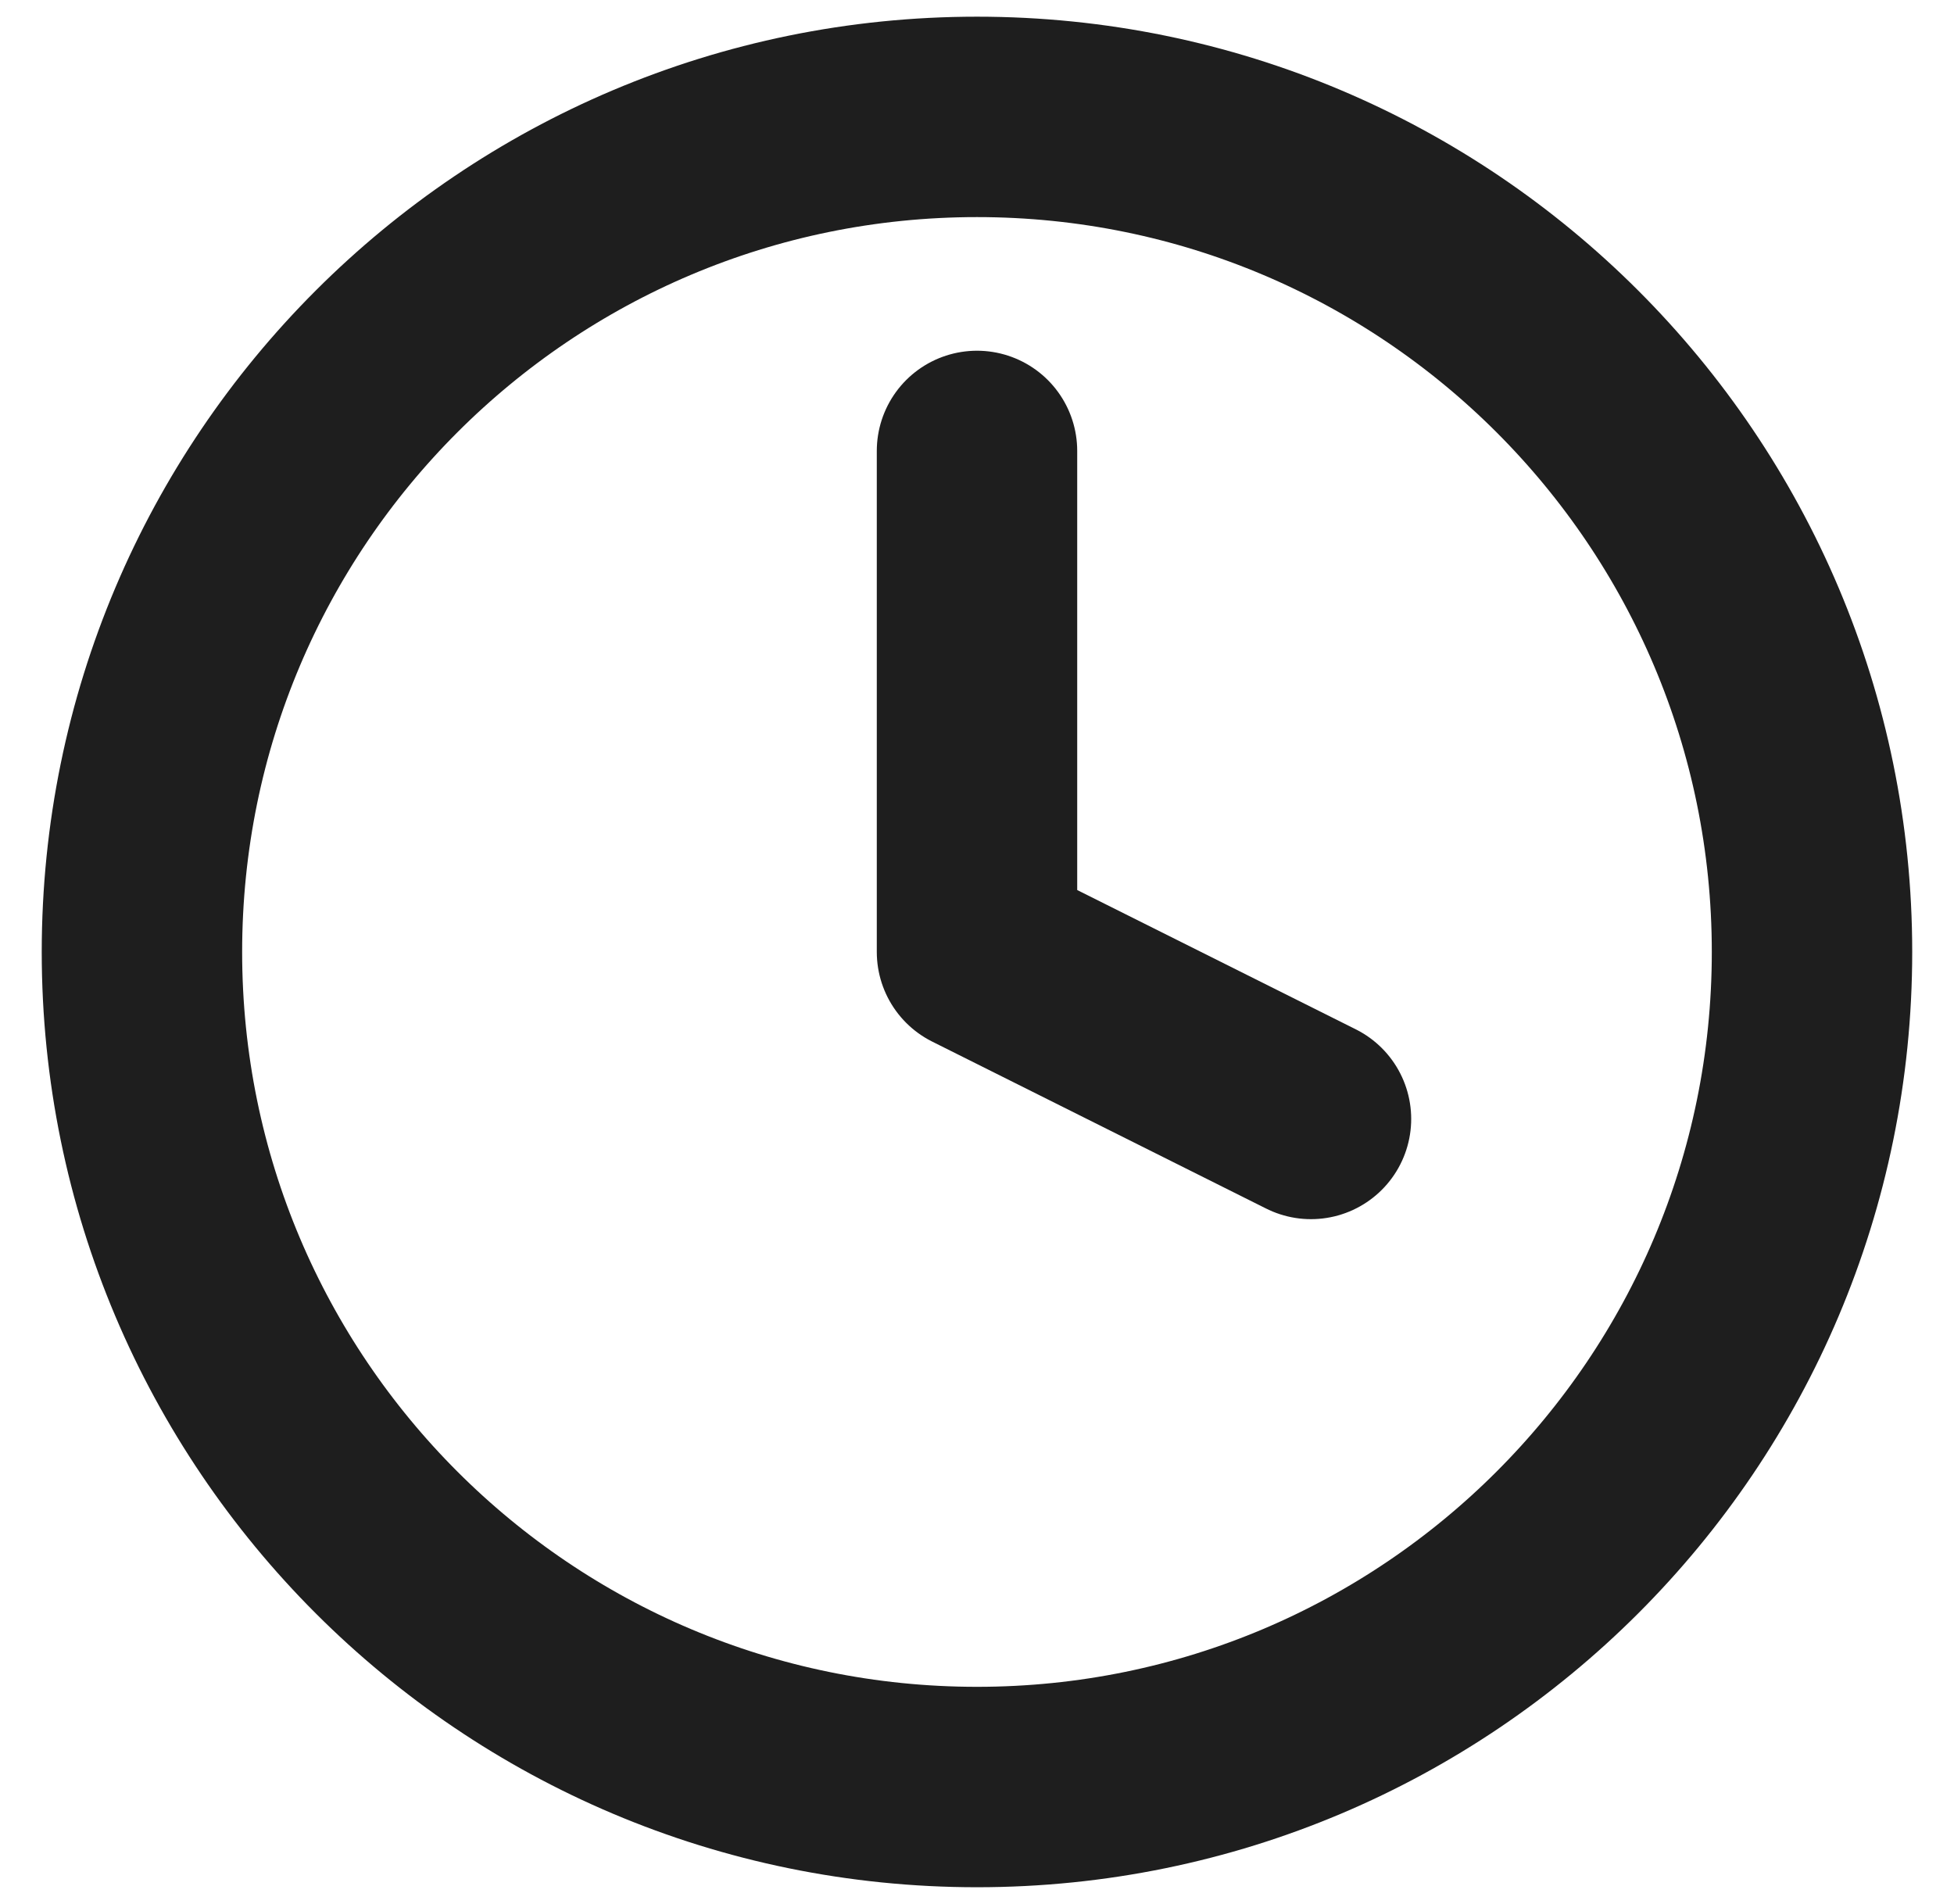
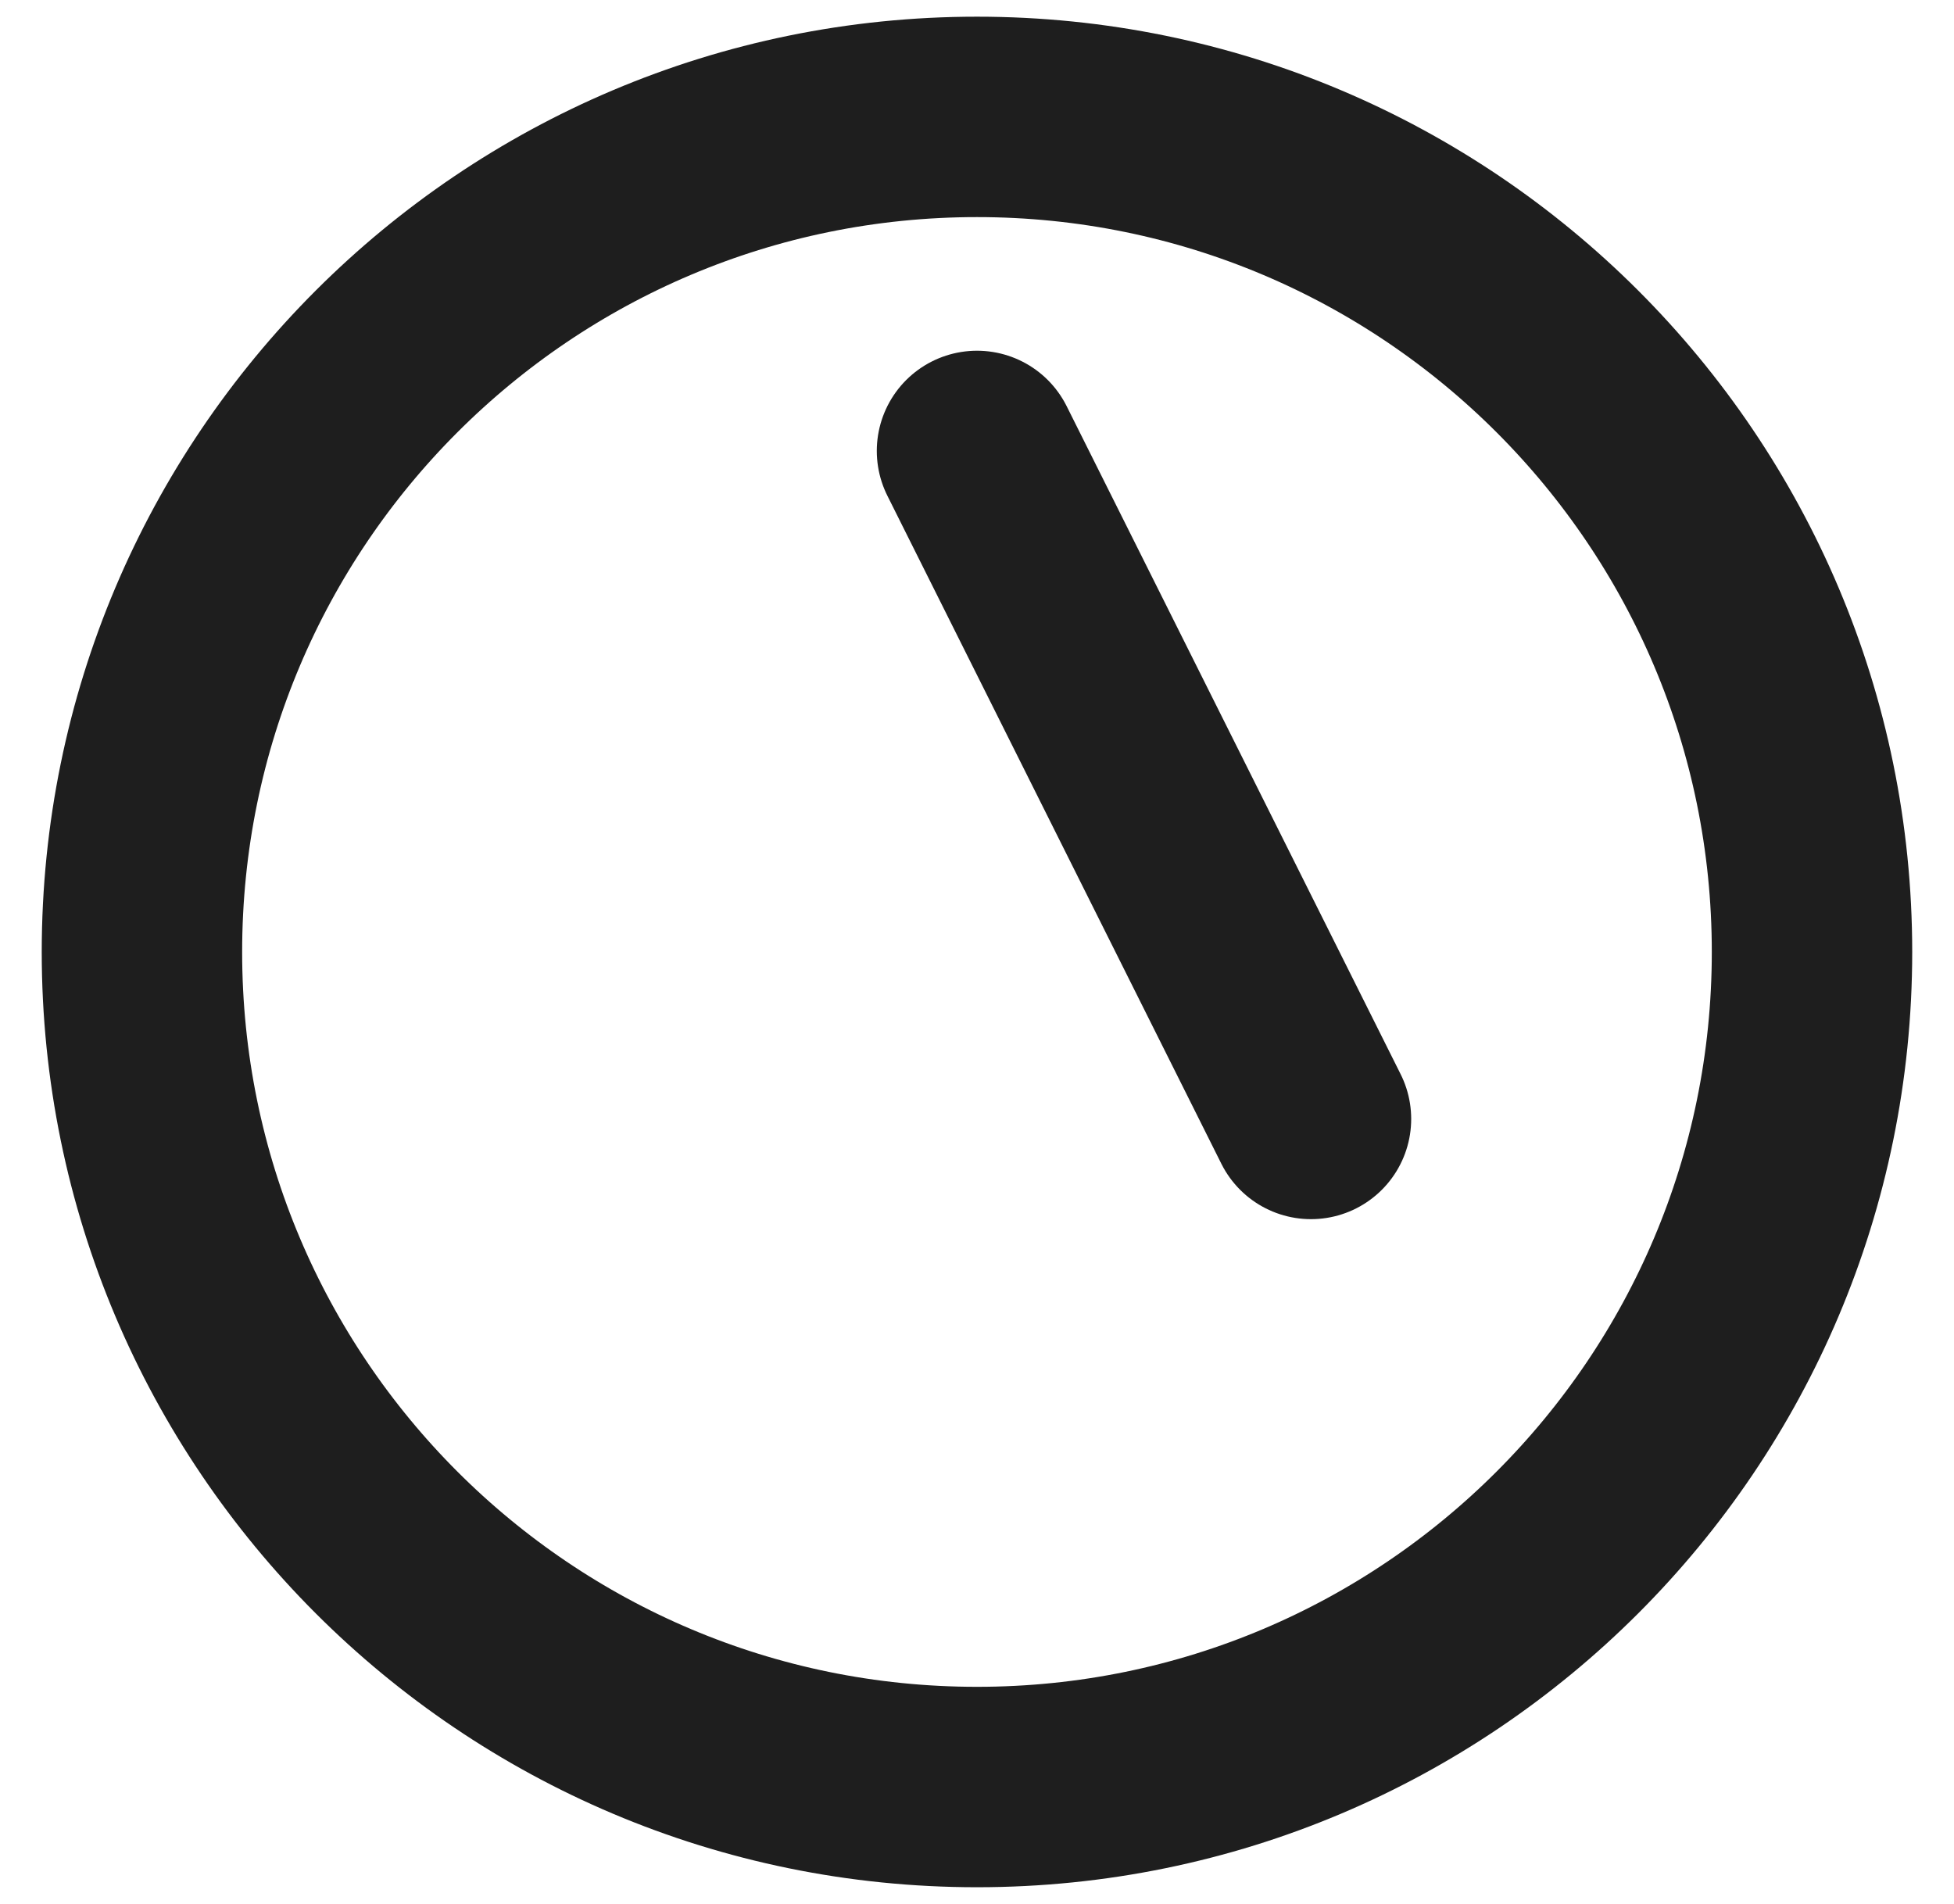
<svg xmlns="http://www.w3.org/2000/svg" width="39" height="38" viewBox="0 0 39 38" fill="none">
-   <path d="M19.5 9V19L26.166 22.333M36.166 19C36.166 28.205 28.704 35.667 19.5 35.667C10.295 35.667 2.833 28.205 2.833 19C2.833 9.795 10.295 2.333 19.5 2.333C28.704 2.333 36.166 9.795 36.166 19Z" stroke="#1E1E1E" stroke-width="4" stroke-linecap="round" stroke-linejoin="round" />
+   <path d="M19.5 9L26.166 22.333M36.166 19C36.166 28.205 28.704 35.667 19.5 35.667C10.295 35.667 2.833 28.205 2.833 19C2.833 9.795 10.295 2.333 19.5 2.333C28.704 2.333 36.166 9.795 36.166 19Z" stroke="#1E1E1E" stroke-width="4" stroke-linecap="round" stroke-linejoin="round" />
</svg>